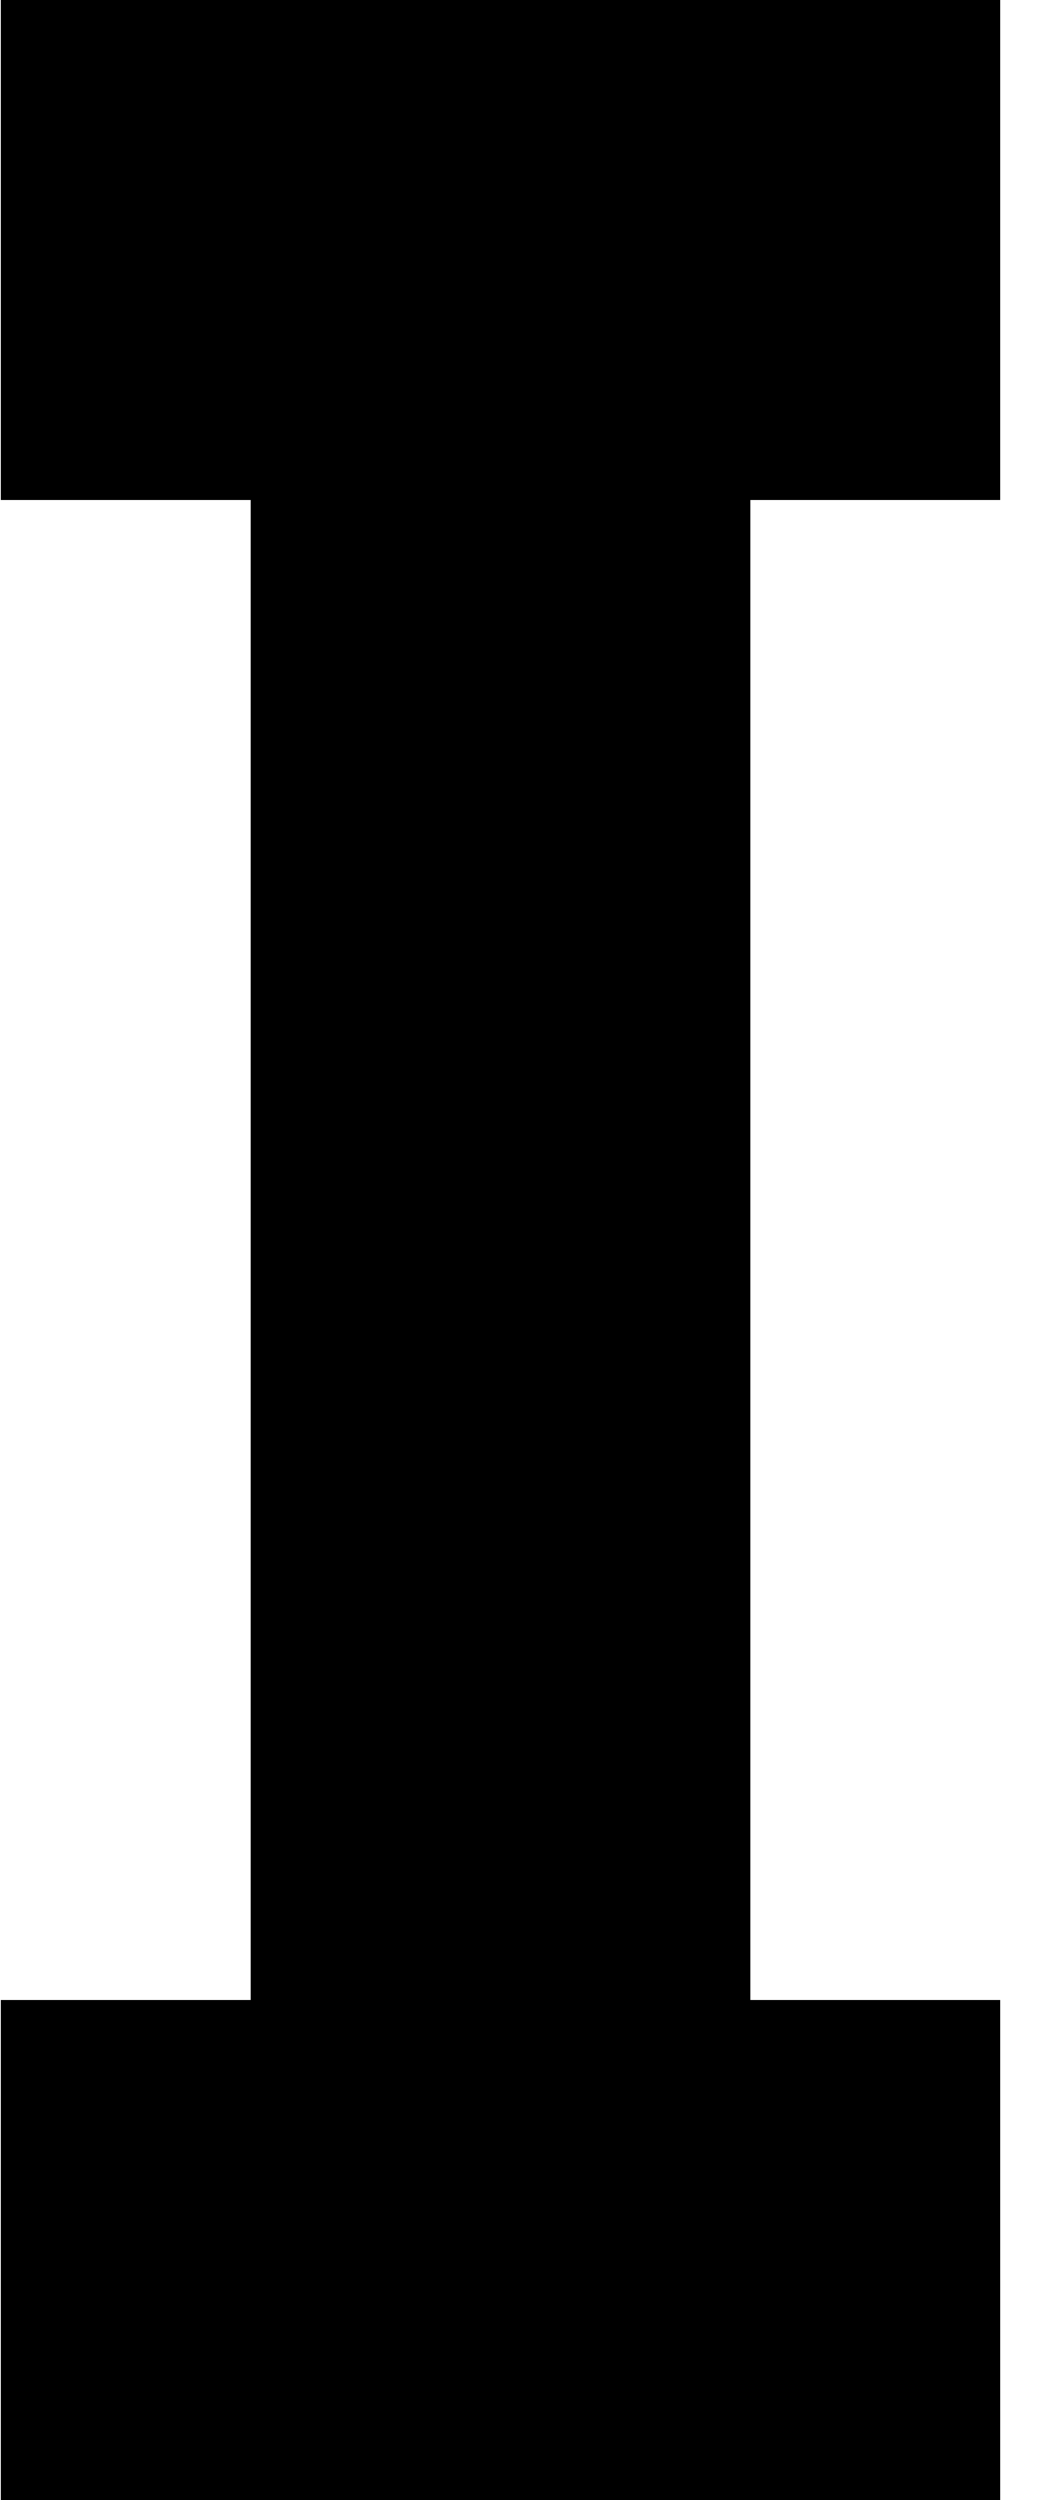
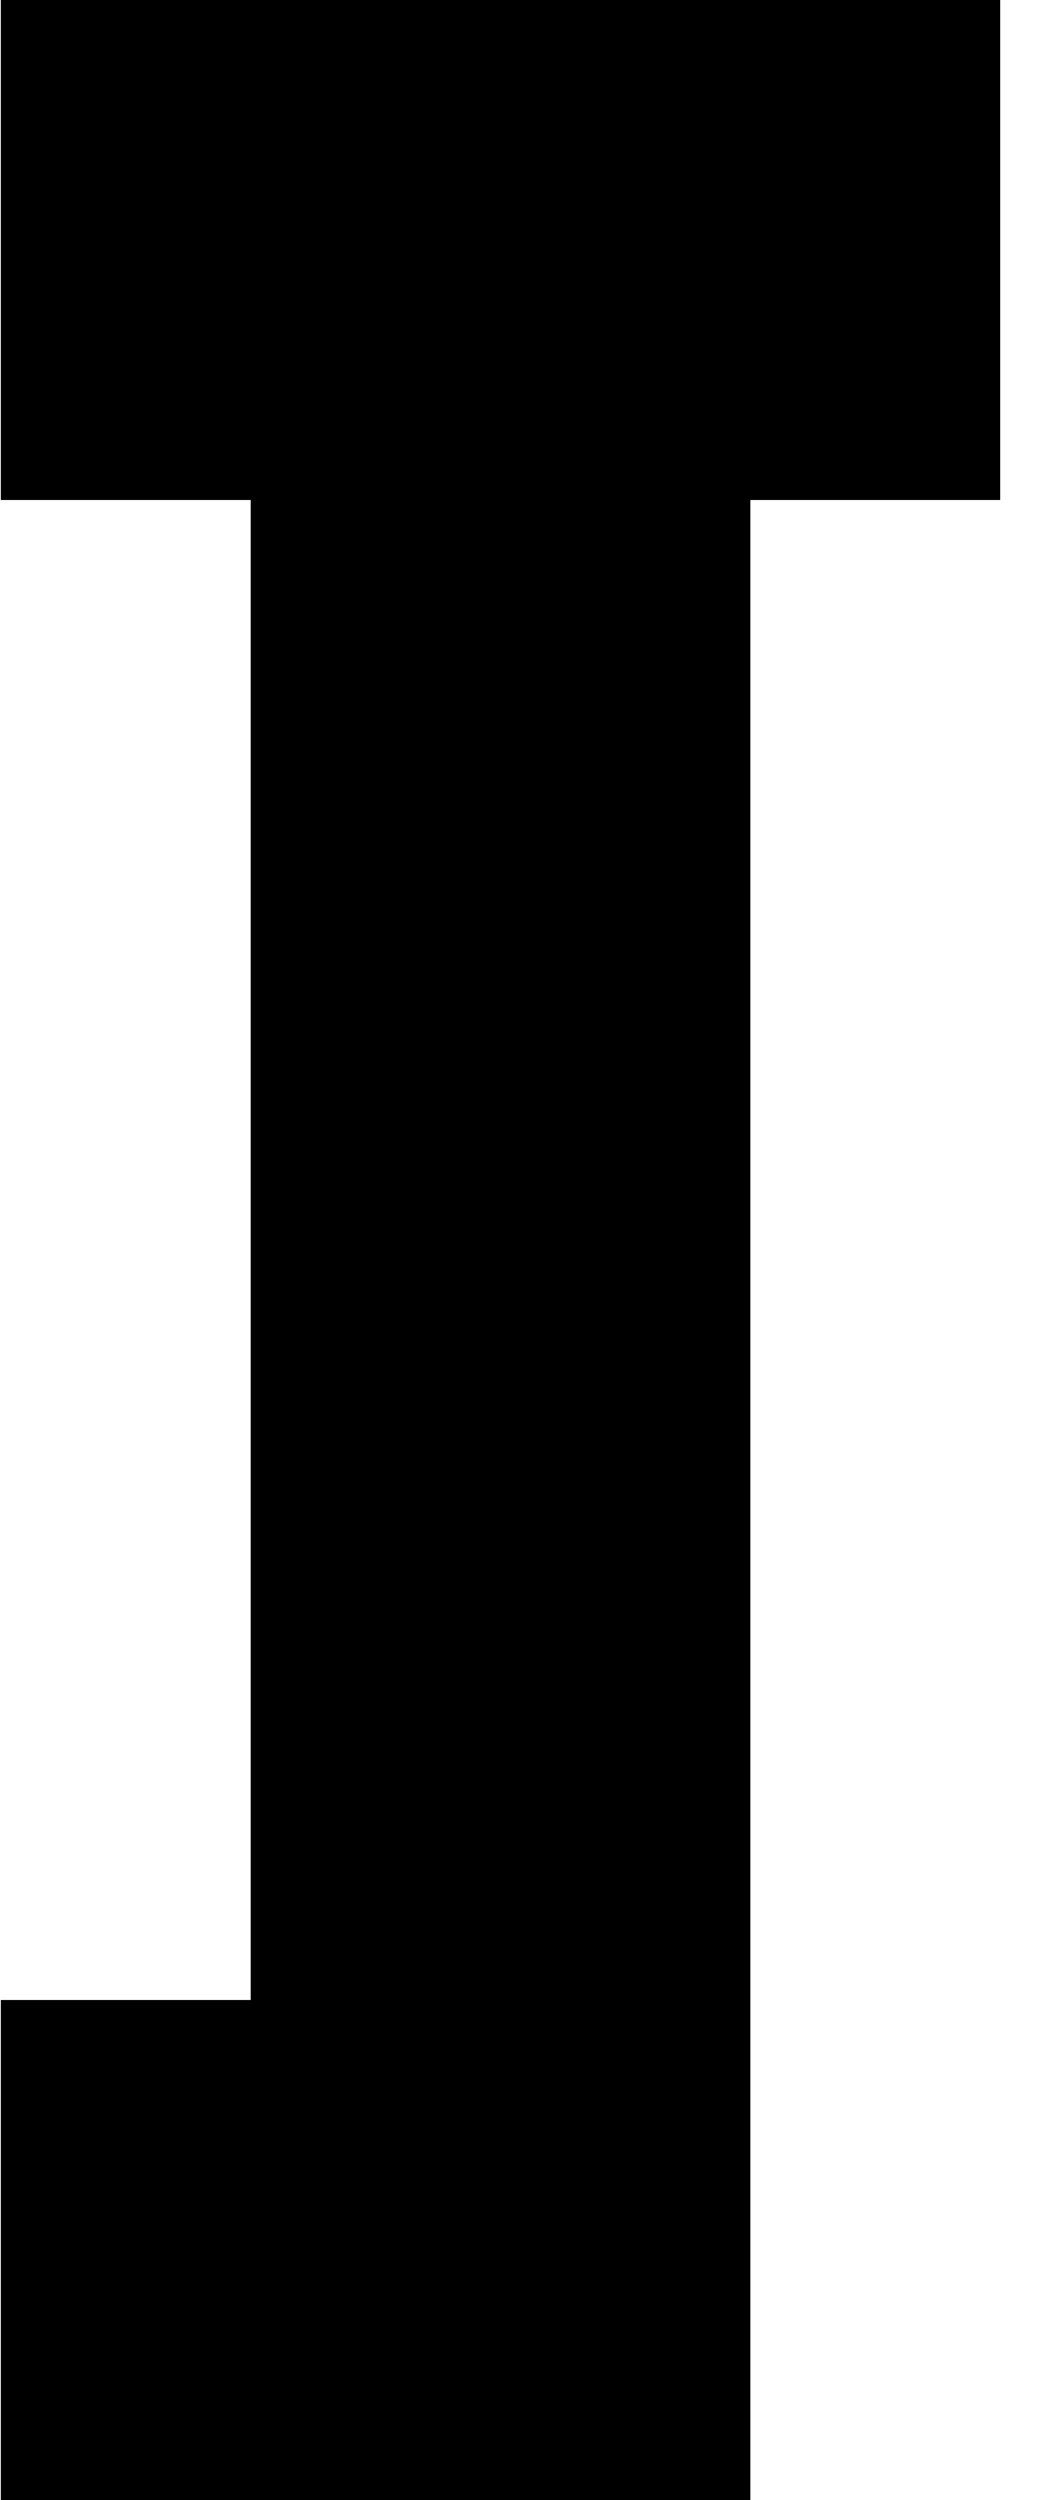
<svg xmlns="http://www.w3.org/2000/svg" width="10" height="24" viewBox="0 0 10 24" fill="none">
-   <path d="M9.608 0V4.8H7.208V19.2H9.608V24H0.008V19.2H2.408V4.8H0.008V0H9.608Z" fill="black" />
+   <path d="M9.608 0V4.8H7.208V19.2V24H0.008V19.2H2.408V4.8H0.008V0H9.608Z" fill="black" />
</svg>